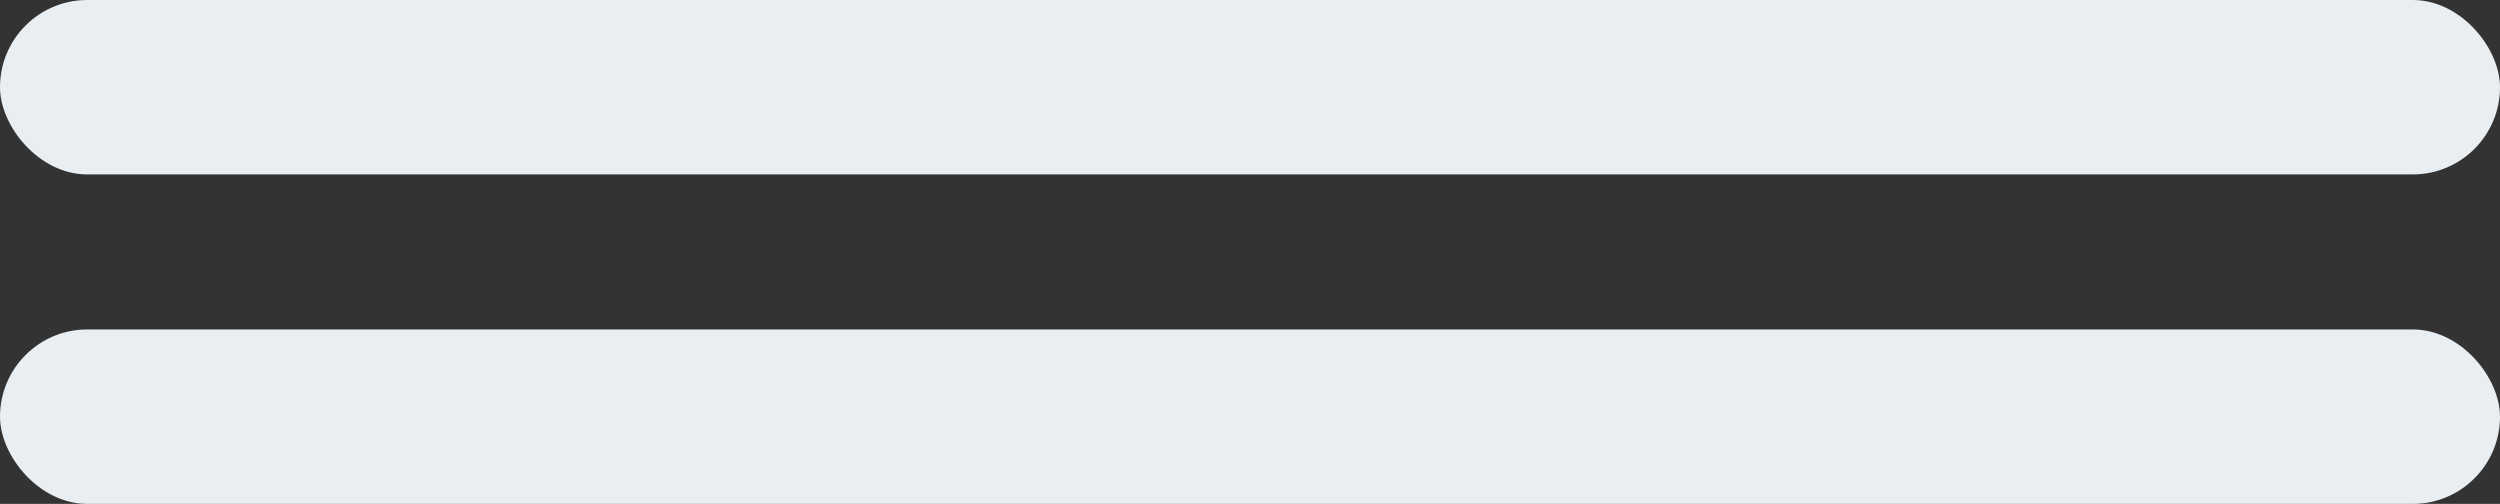
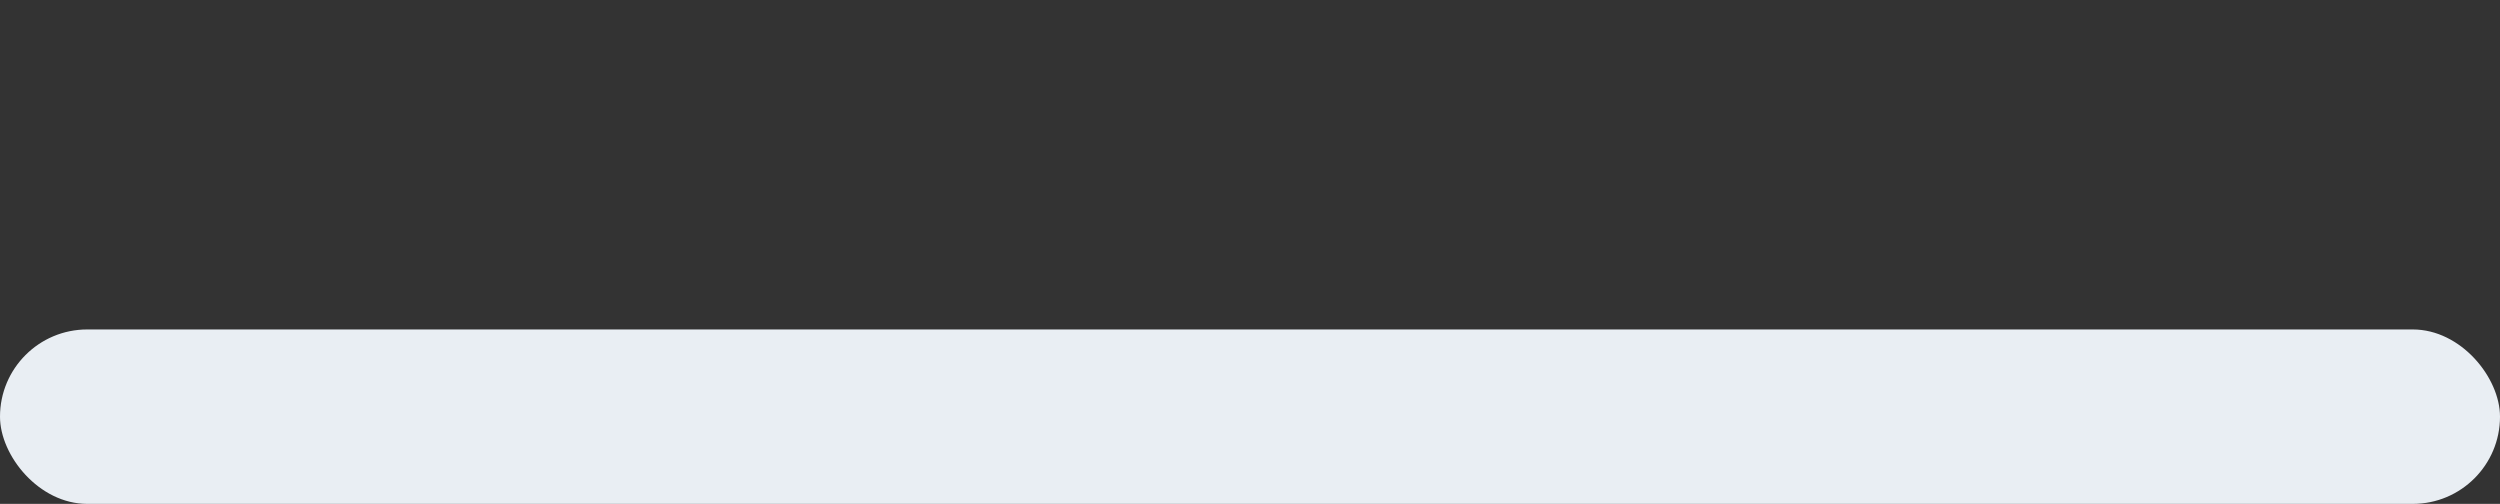
<svg xmlns="http://www.w3.org/2000/svg" width="129" height="26" viewBox="0 0 129 26" fill="none">
  <rect x="0" y="0" width="129" height="26" fill="#333333" stroke="none" />
-   <rect width="129" height="9" rx="4.5" fill="#E9EEF3" />
  <rect y="17" width="129" height="9" rx="4.5" fill="#E9EEF3" />
</svg>